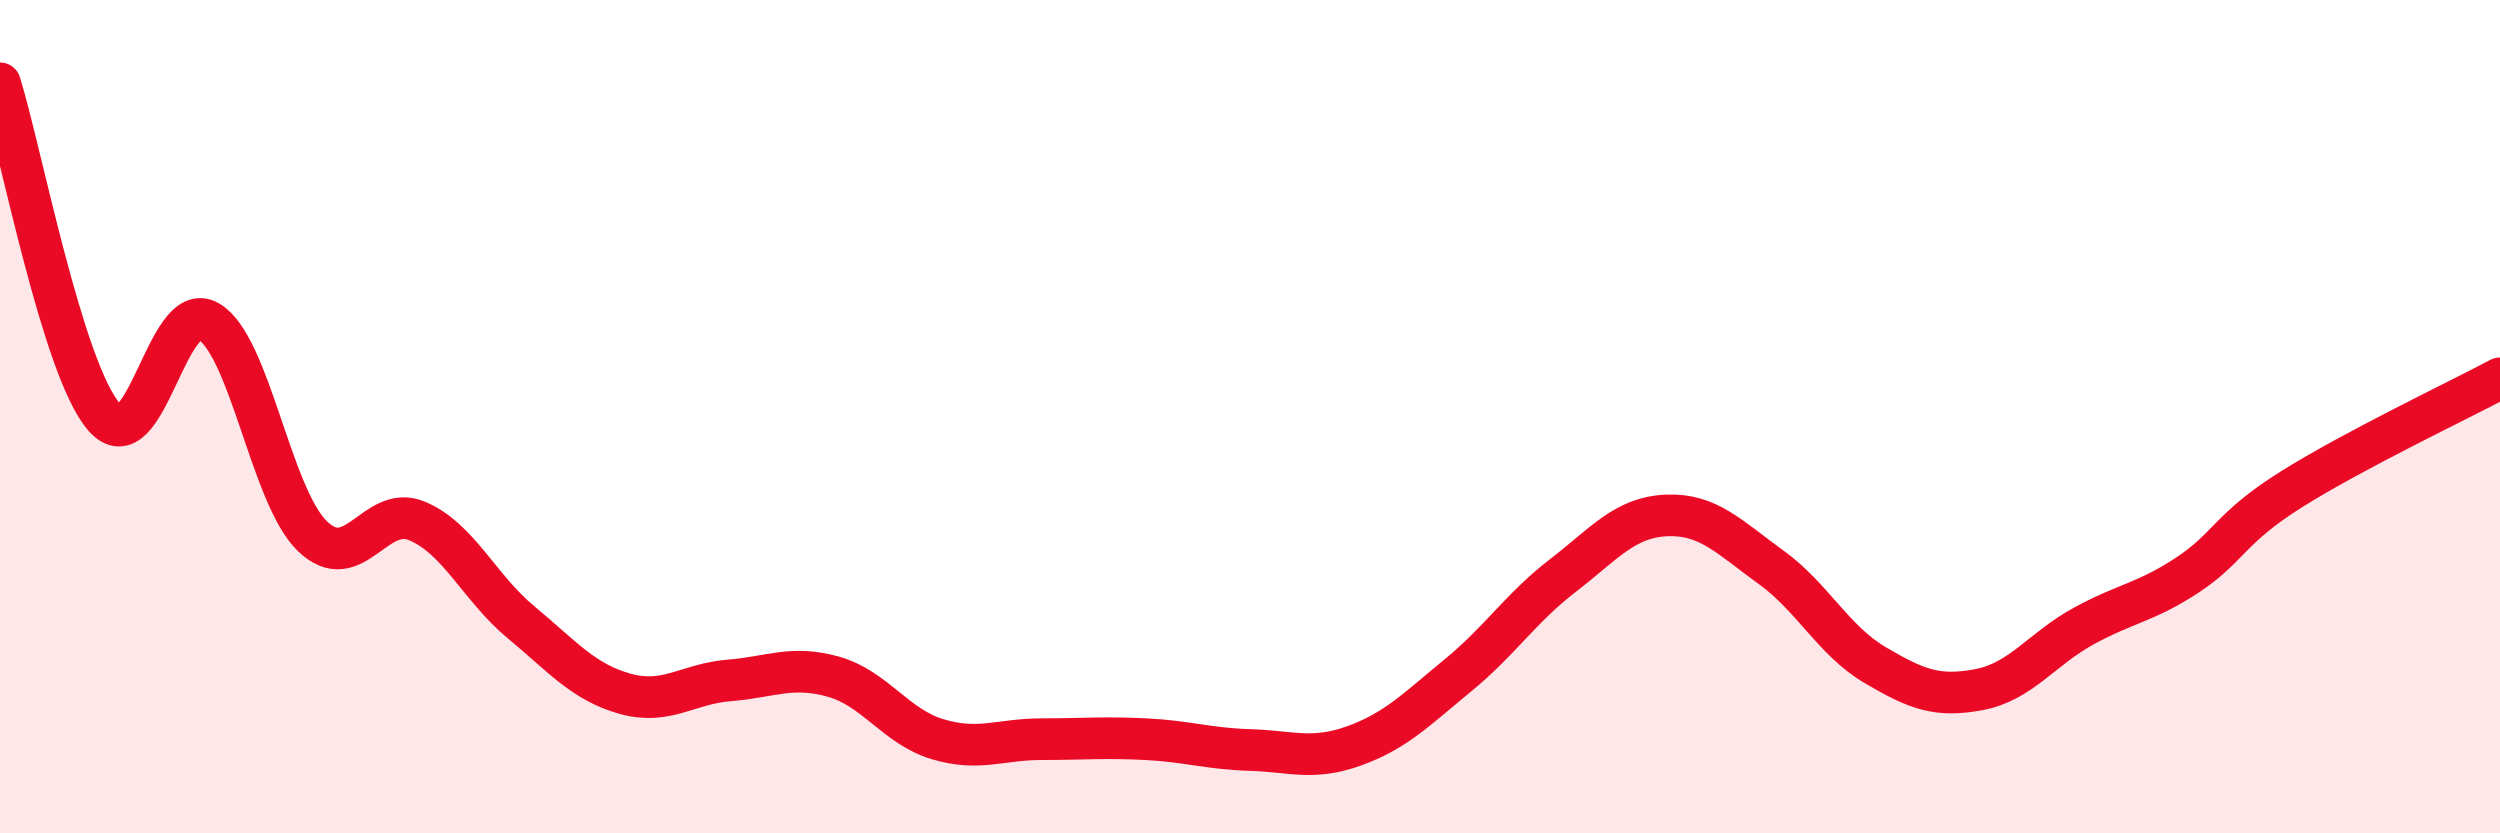
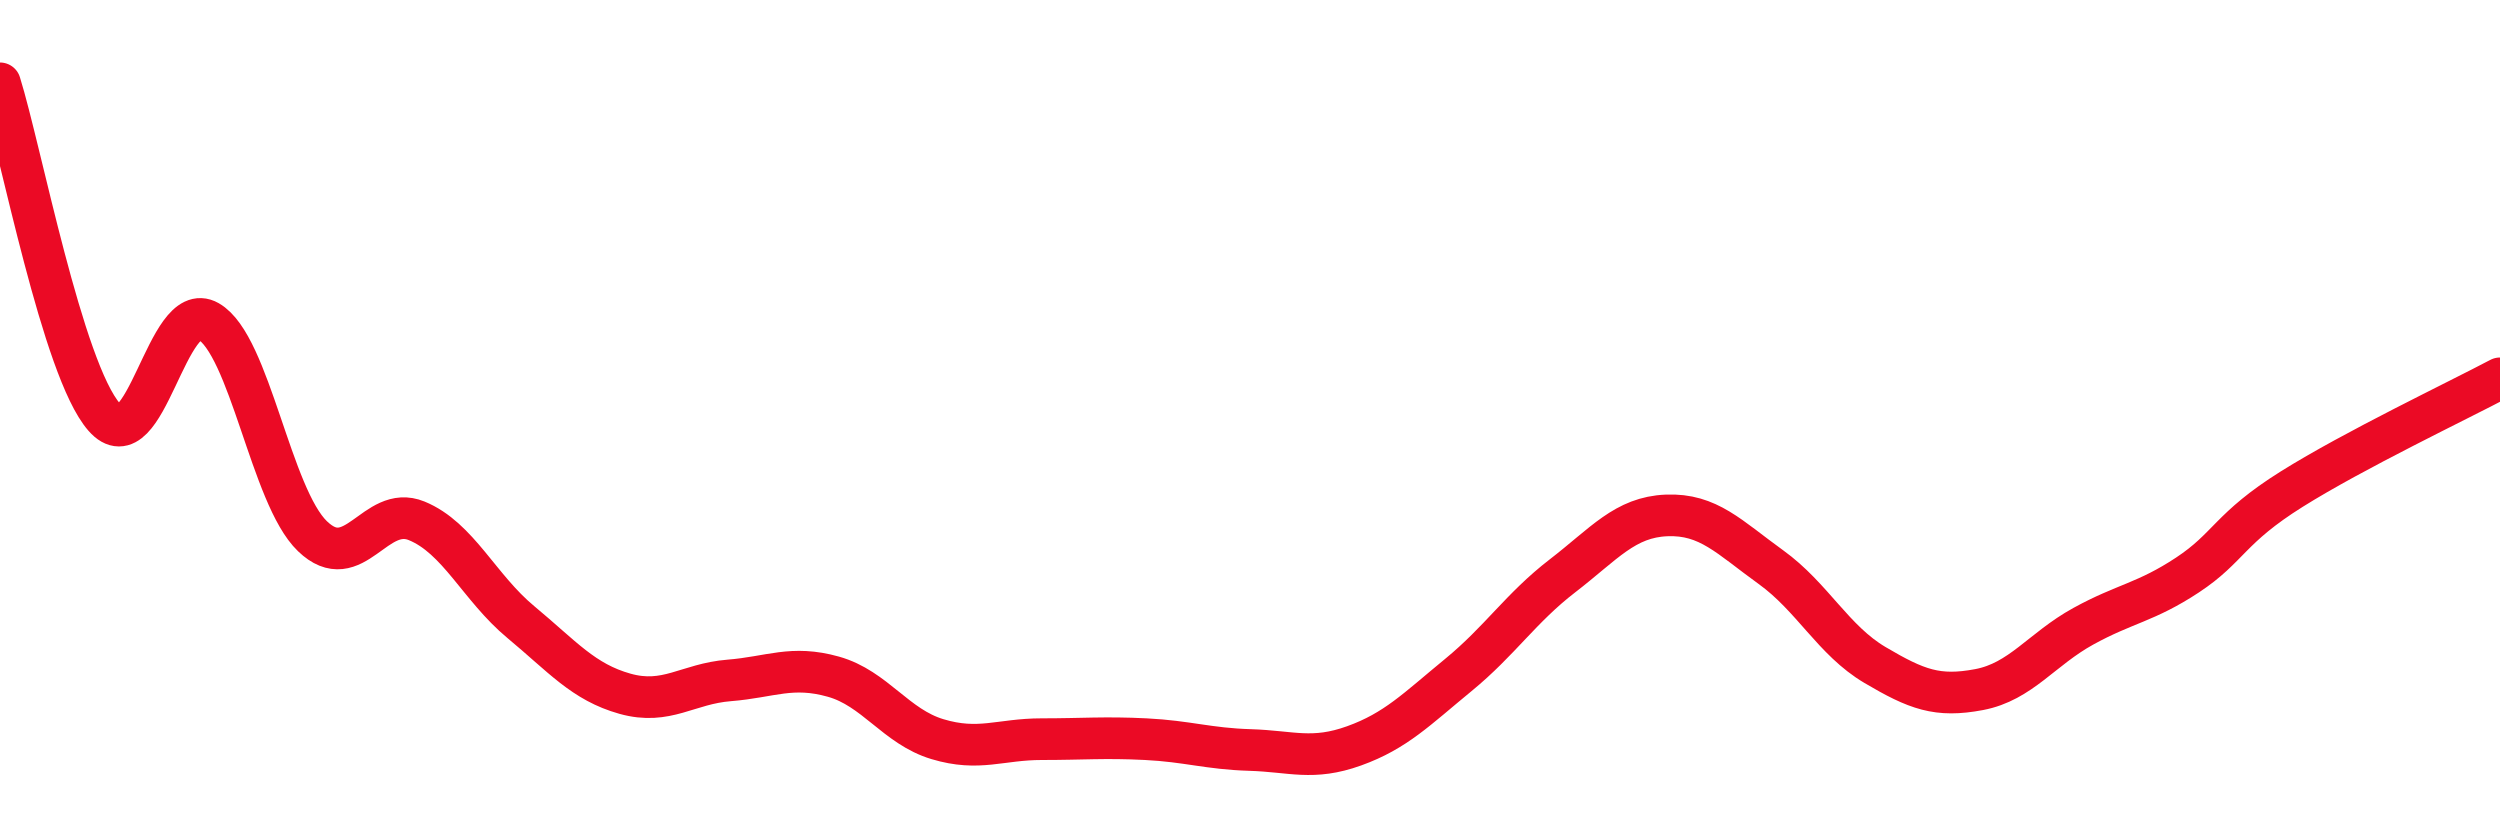
<svg xmlns="http://www.w3.org/2000/svg" width="60" height="20" viewBox="0 0 60 20">
-   <path d="M 0,2 C 0.5,3.6 1.5,8.87 2.5,10.01 C 3.5,11.15 4,7.14 5,7.71 C 6,8.28 6.5,11.91 7.5,12.87 C 8.5,13.83 9,12.09 10,12.5 C 11,12.91 11.5,14.1 12.5,14.93 C 13.5,15.76 14,16.37 15,16.65 C 16,16.93 16.5,16.41 17.5,16.33 C 18.5,16.25 19,15.96 20,16.24 C 21,16.52 21.5,17.44 22.5,17.74 C 23.5,18.04 24,17.74 25,17.74 C 26,17.74 26.5,17.69 27.5,17.74 C 28.5,17.79 29,17.97 30,18 C 31,18.03 31.5,18.26 32.5,17.9 C 33.5,17.54 34,17.02 35,16.2 C 36,15.38 36.5,14.59 37.5,13.82 C 38.5,13.05 39,12.41 40,12.37 C 41,12.33 41.5,12.89 42.5,13.61 C 43.5,14.33 44,15.37 45,15.96 C 46,16.55 46.5,16.74 47.5,16.55 C 48.5,16.36 49,15.58 50,15.03 C 51,14.48 51.5,14.46 52.5,13.8 C 53.5,13.14 53.5,12.68 55,11.74 C 56.5,10.8 59,9.61 60,9.08L60 20L0 20Z" fill="#EB0A25" opacity="0.1" stroke-linecap="round" stroke-linejoin="round" />
  <path d="M 0,2 C 0.5,3.6 1.5,8.87 2.5,10.01 C 3.5,11.15 4,7.14 5,7.71 C 6,8.28 6.5,11.91 7.5,12.87 C 8.5,13.83 9,12.09 10,12.5 C 11,12.91 11.5,14.1 12.5,14.93 C 13.5,15.76 14,16.37 15,16.65 C 16,16.93 16.5,16.41 17.5,16.33 C 18.5,16.25 19,15.96 20,16.24 C 21,16.52 21.5,17.44 22.5,17.74 C 23.5,18.04 24,17.74 25,17.74 C 26,17.74 26.5,17.69 27.5,17.74 C 28.5,17.79 29,17.97 30,18 C 31,18.03 31.5,18.26 32.5,17.9 C 33.5,17.54 34,17.02 35,16.2 C 36,15.38 36.5,14.59 37.5,13.82 C 38.5,13.05 39,12.41 40,12.37 C 41,12.33 41.5,12.89 42.5,13.61 C 43.5,14.33 44,15.37 45,15.96 C 46,16.55 46.5,16.74 47.5,16.55 C 48.5,16.36 49,15.58 50,15.03 C 51,14.48 51.5,14.46 52.5,13.8 C 53.5,13.14 53.5,12.68 55,11.74 C 56.5,10.8 59,9.61 60,9.08" stroke="#EB0A25" stroke-width="1" fill="none" stroke-linecap="round" stroke-linejoin="round" />
</svg>